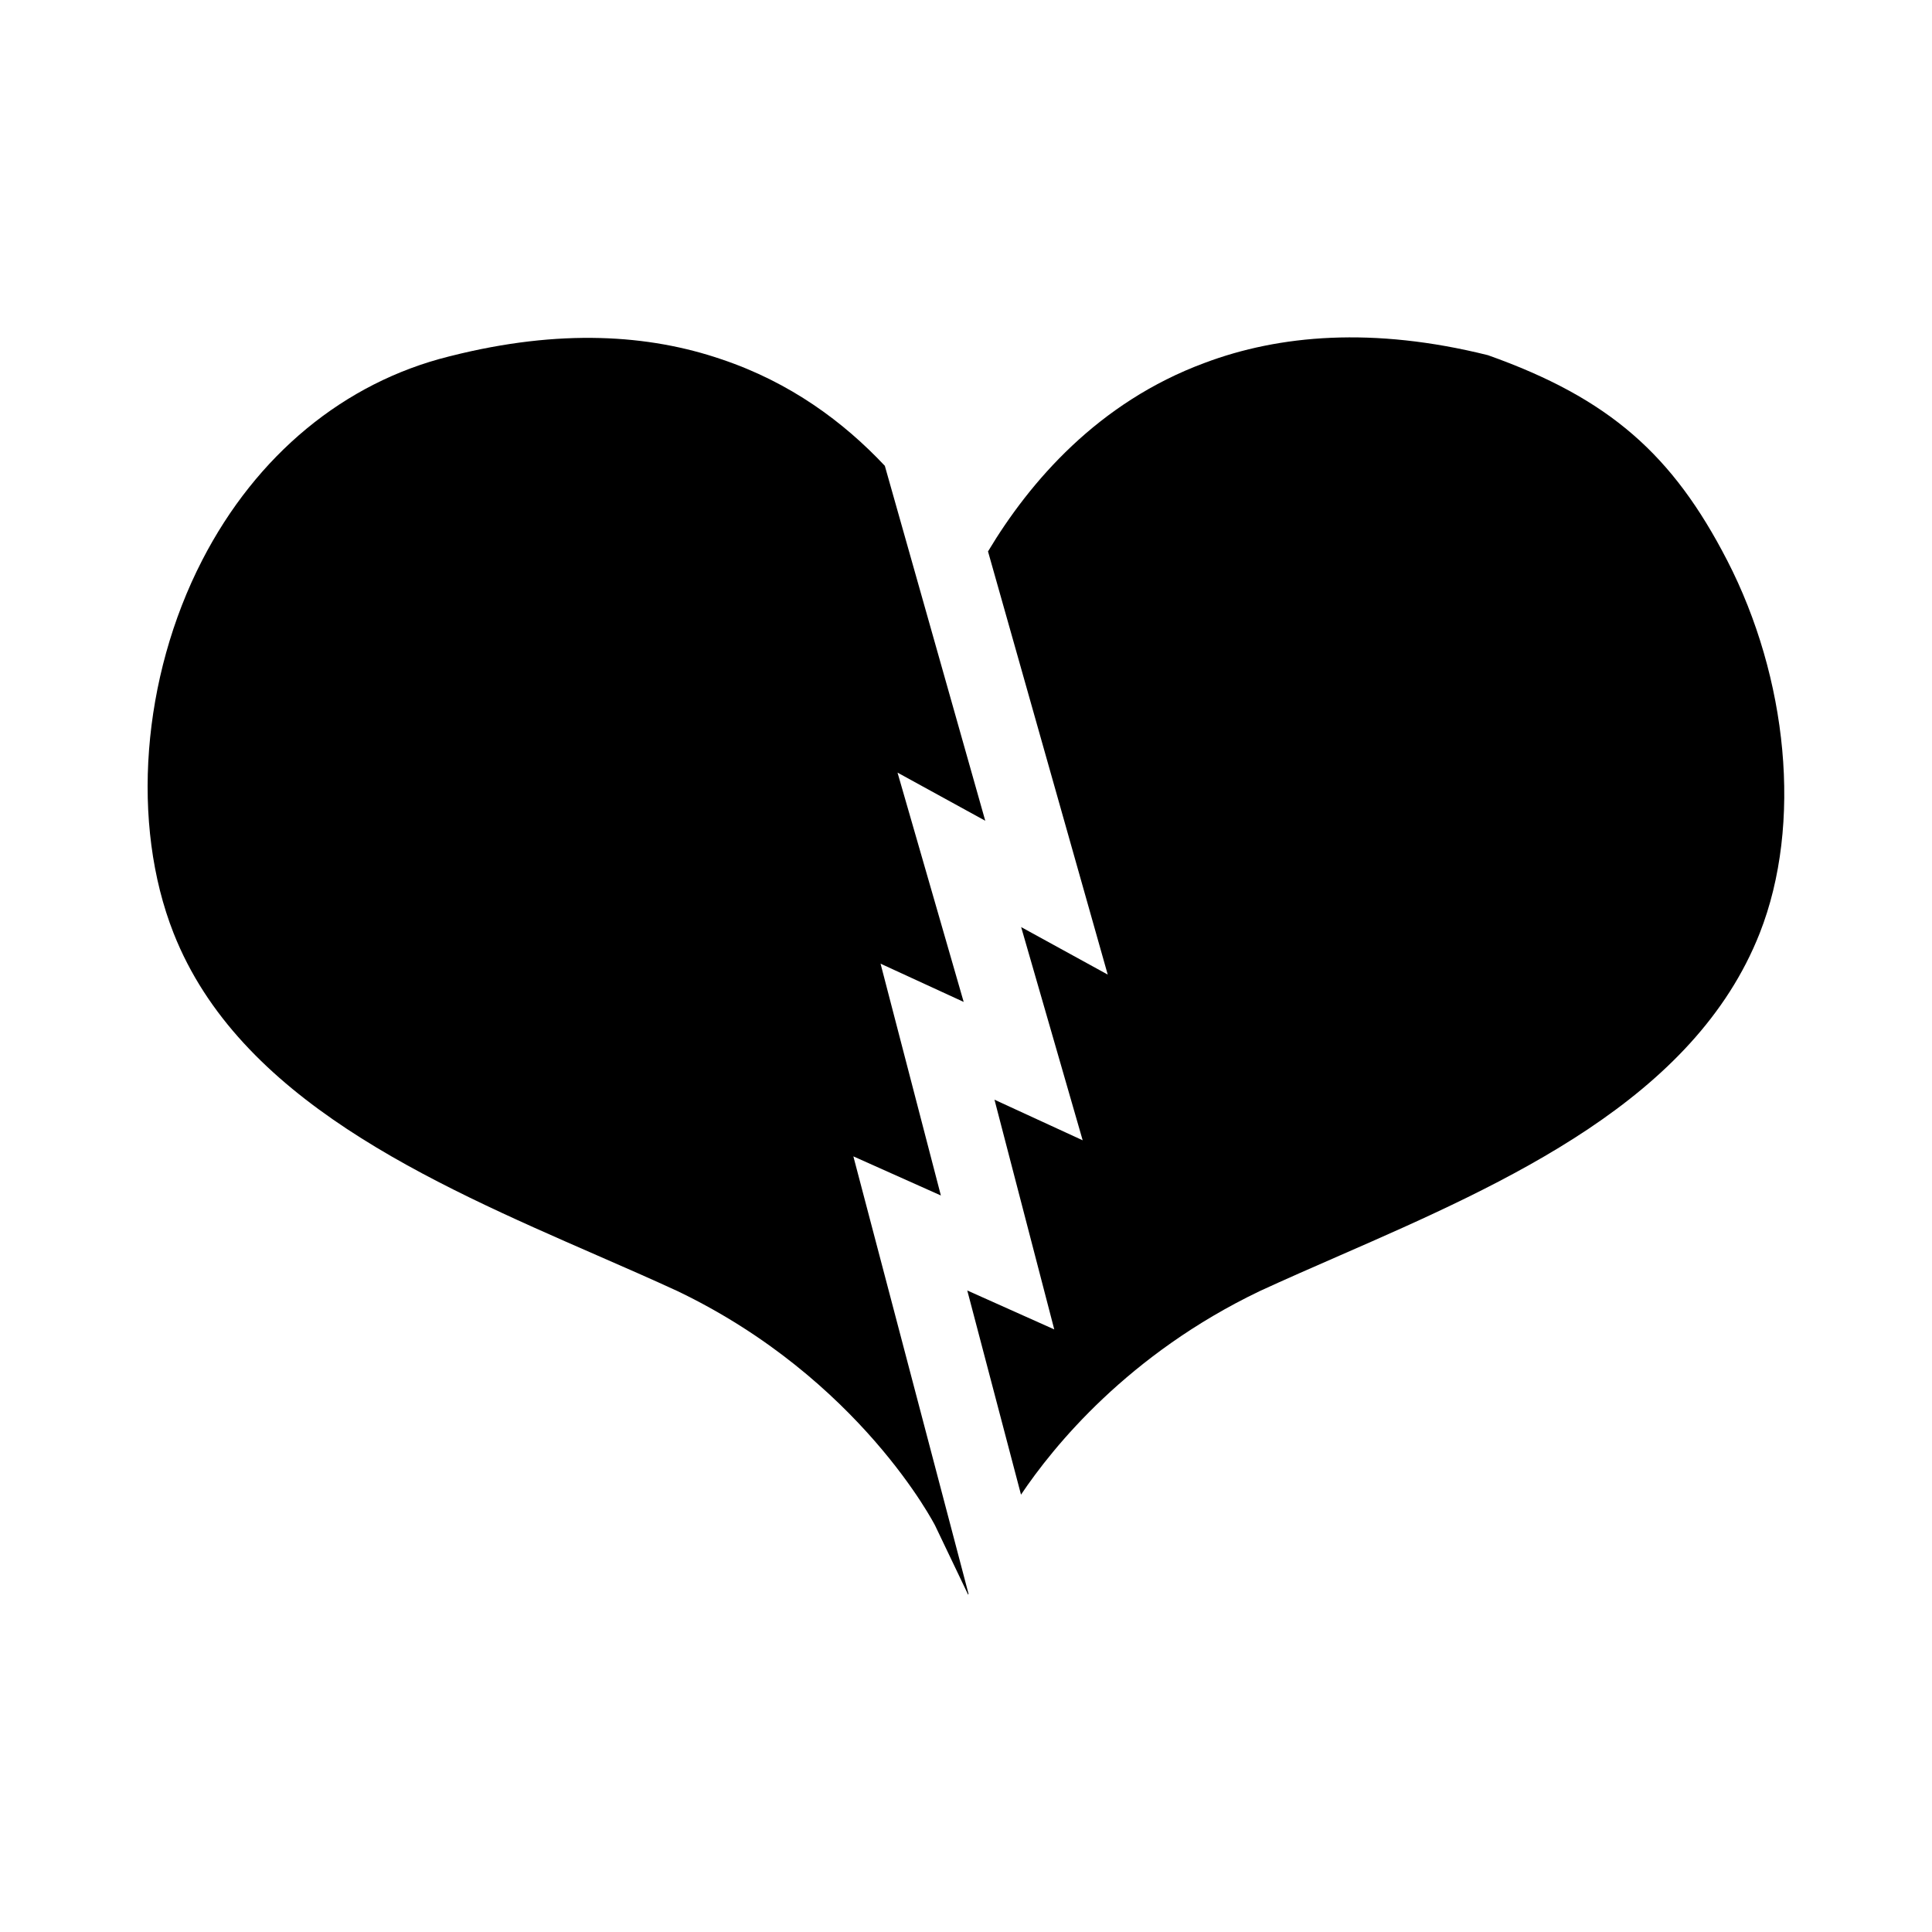
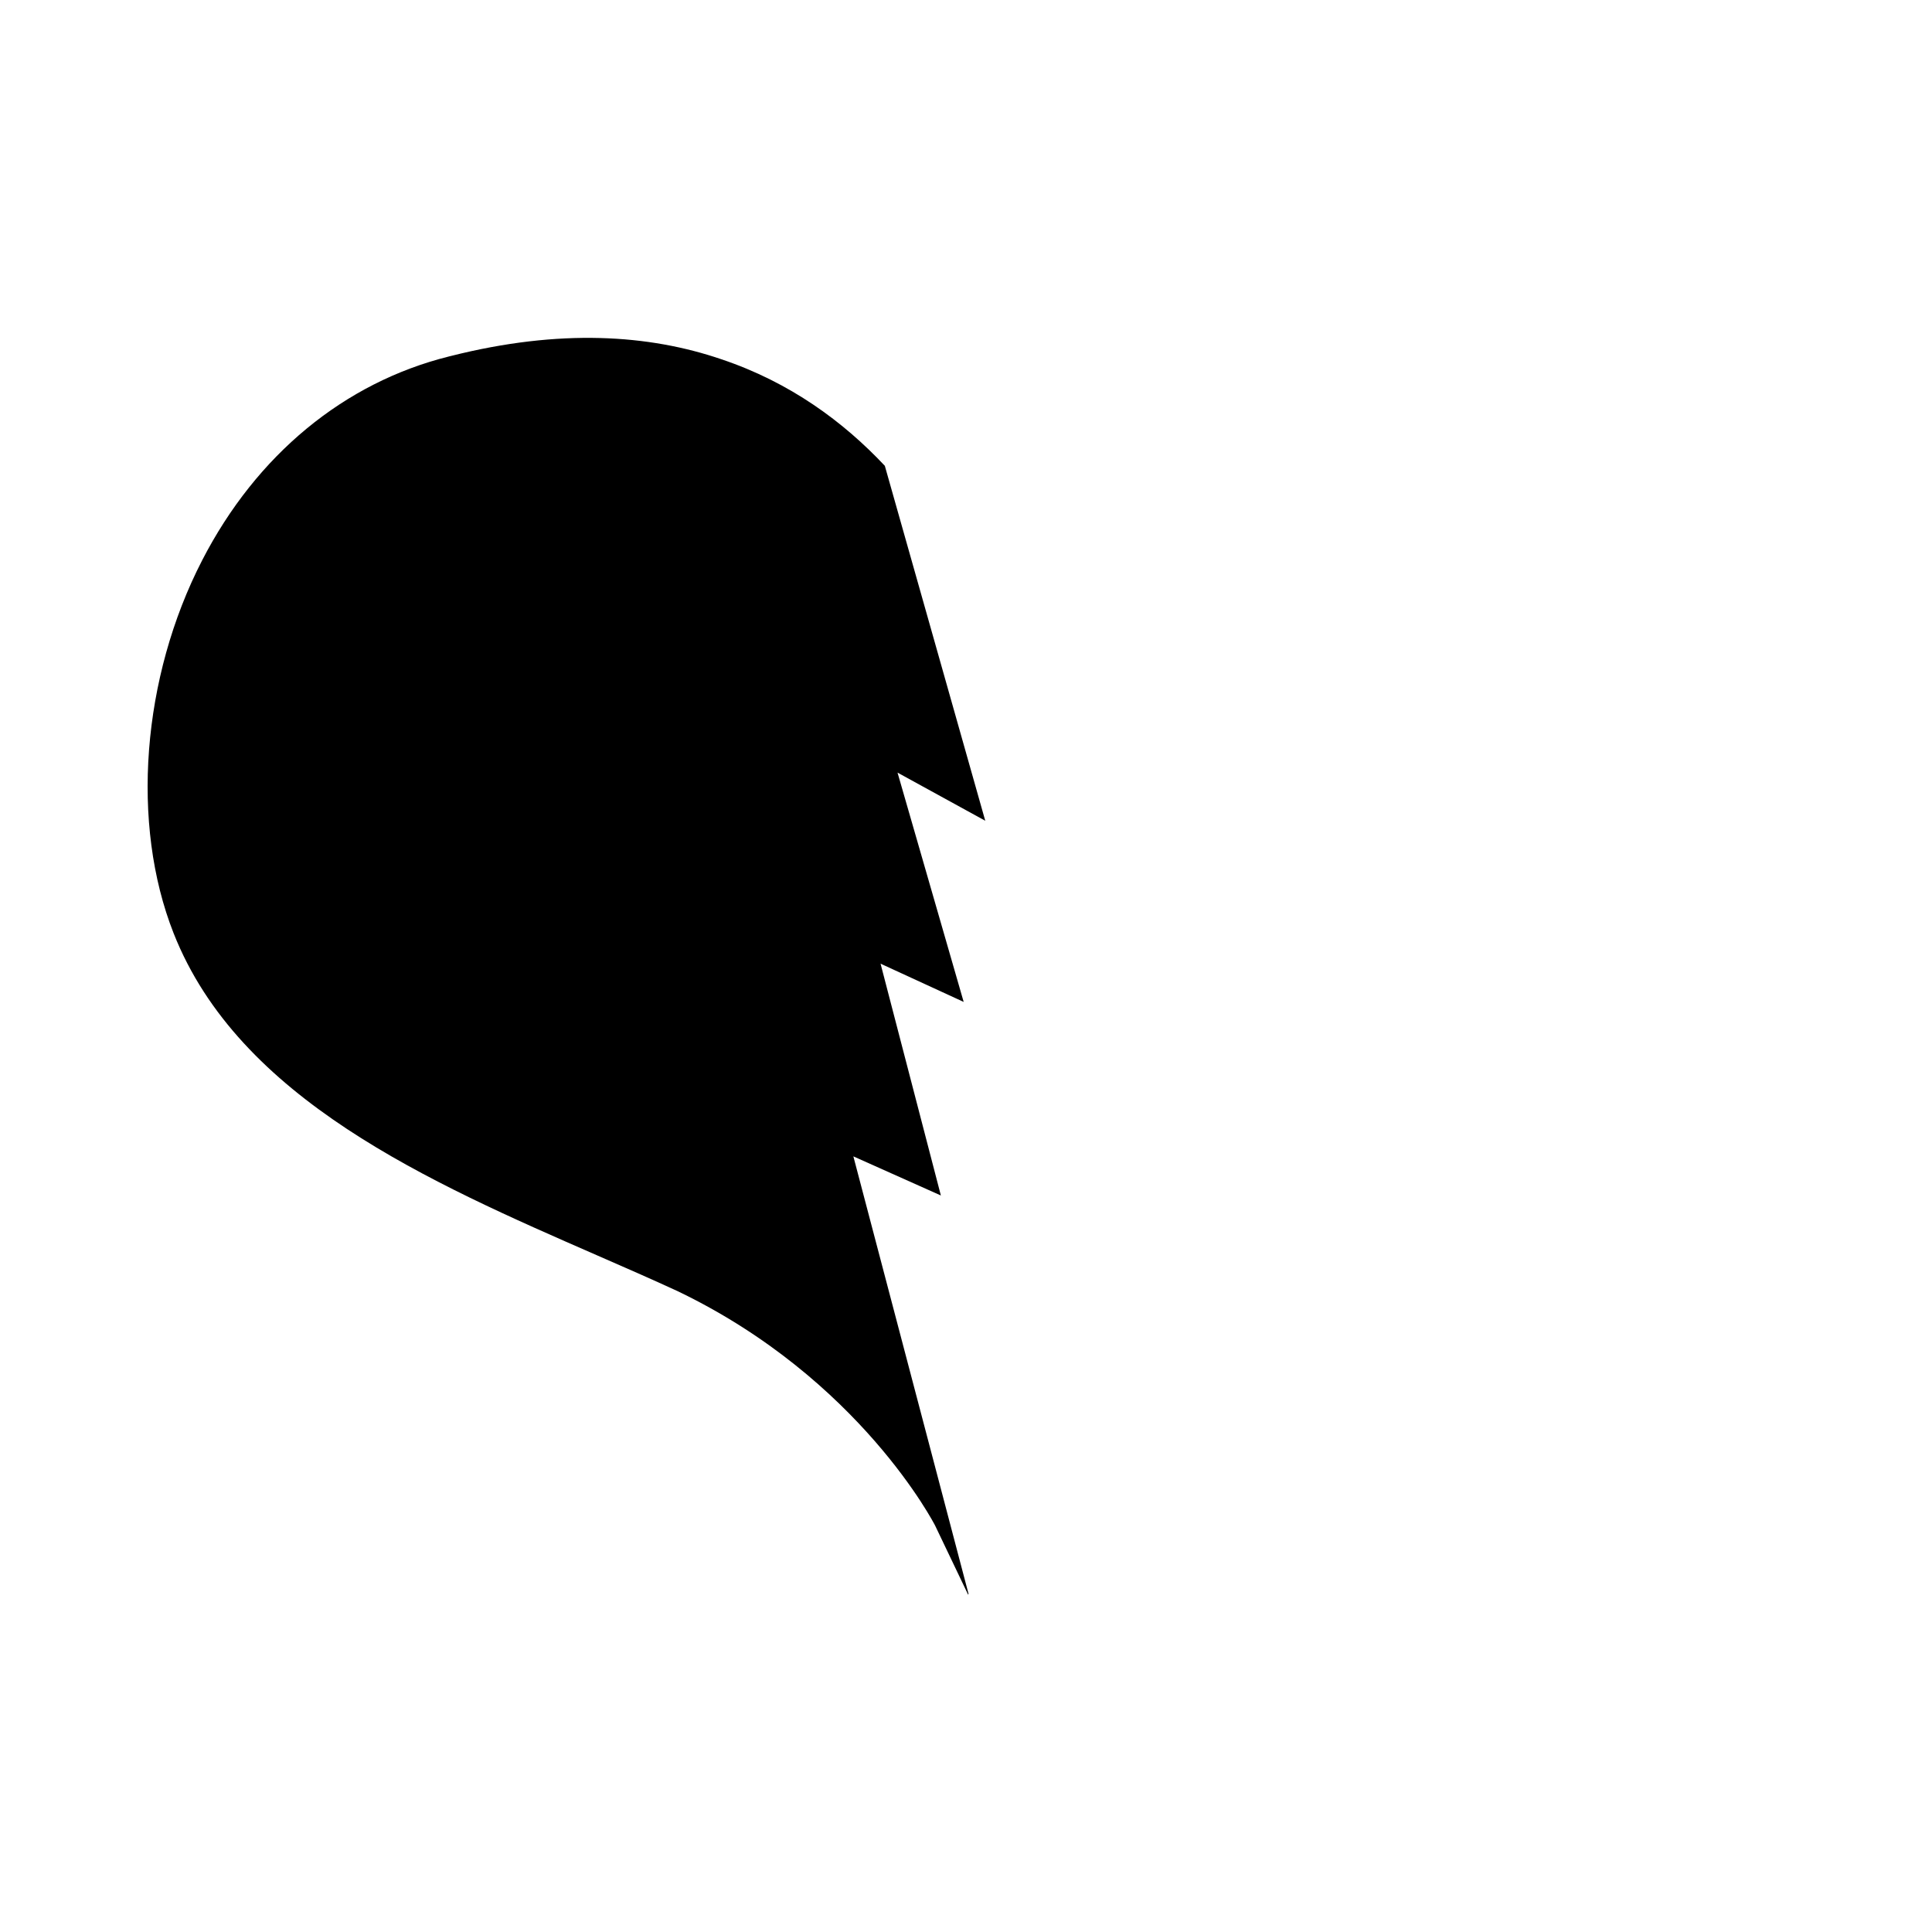
<svg xmlns="http://www.w3.org/2000/svg" fill="#000000" width="800px" height="800px" version="1.1" viewBox="144 144 512 512">
  <g>
-     <path d="m601.7 292.48c-14.383-27.906-31.141-42.91-63.383-54.352-30.449-7.594-55.348-5.375-75.039 2.031-28.293 10.449-46.406 31.562-57.445 49.977l31.727 112.14-22.945-12.59 16.305 56.504-23.371-10.758 15.84 60.875-23.051-10.316 14.238 54.109c8.586-12.793 28.398-37.238 63.27-53.949 6.785-3.129 13.922-6.246 21.234-9.441 44.512-19.434 93.926-41.469 111.26-85.402 11.406-28.945 7.387-67.738-8.637-98.832z" />
-     <path d="m370.15 450.45 23.191 10.367-15.984-61.434 22.027 10.137-17.531-60.77 23.25 12.758-26.613-94.059c-10.887-11.594-25.051-22.121-43.316-28.242-19.172-6.551-42.77-8.168-71.684-0.867-0.152 0.035-0.293 0.066-0.441 0.105-0.023 0.004-0.047 0.016-0.066 0.02h-0.004c-27.789 6.922-51.016 26.098-65.398 54.004-16.02 31.094-19 69.887-7.578 98.836 17.332 43.938 67.789 65.969 112.3 85.406 7.305 3.188 14.445 6.309 21.227 9.438 48.477 23.234 68.293 62.16 68.293 62.16l8.742 18.293 0.105-0.211z" />
+     <path d="m370.15 450.45 23.191 10.367-15.984-61.434 22.027 10.137-17.531-60.77 23.25 12.758-26.613-94.059c-10.887-11.594-25.051-22.121-43.316-28.242-19.172-6.551-42.77-8.168-71.684-0.867-0.152 0.035-0.293 0.066-0.441 0.105-0.023 0.004-0.047 0.016-0.066 0.02h-0.004c-27.789 6.922-51.016 26.098-65.398 54.004-16.02 31.094-19 69.887-7.578 98.836 17.332 43.938 67.789 65.969 112.3 85.406 7.305 3.188 14.445 6.309 21.227 9.438 48.477 23.234 68.293 62.16 68.293 62.16l8.742 18.293 0.105-0.211" />
  </g>
</svg>